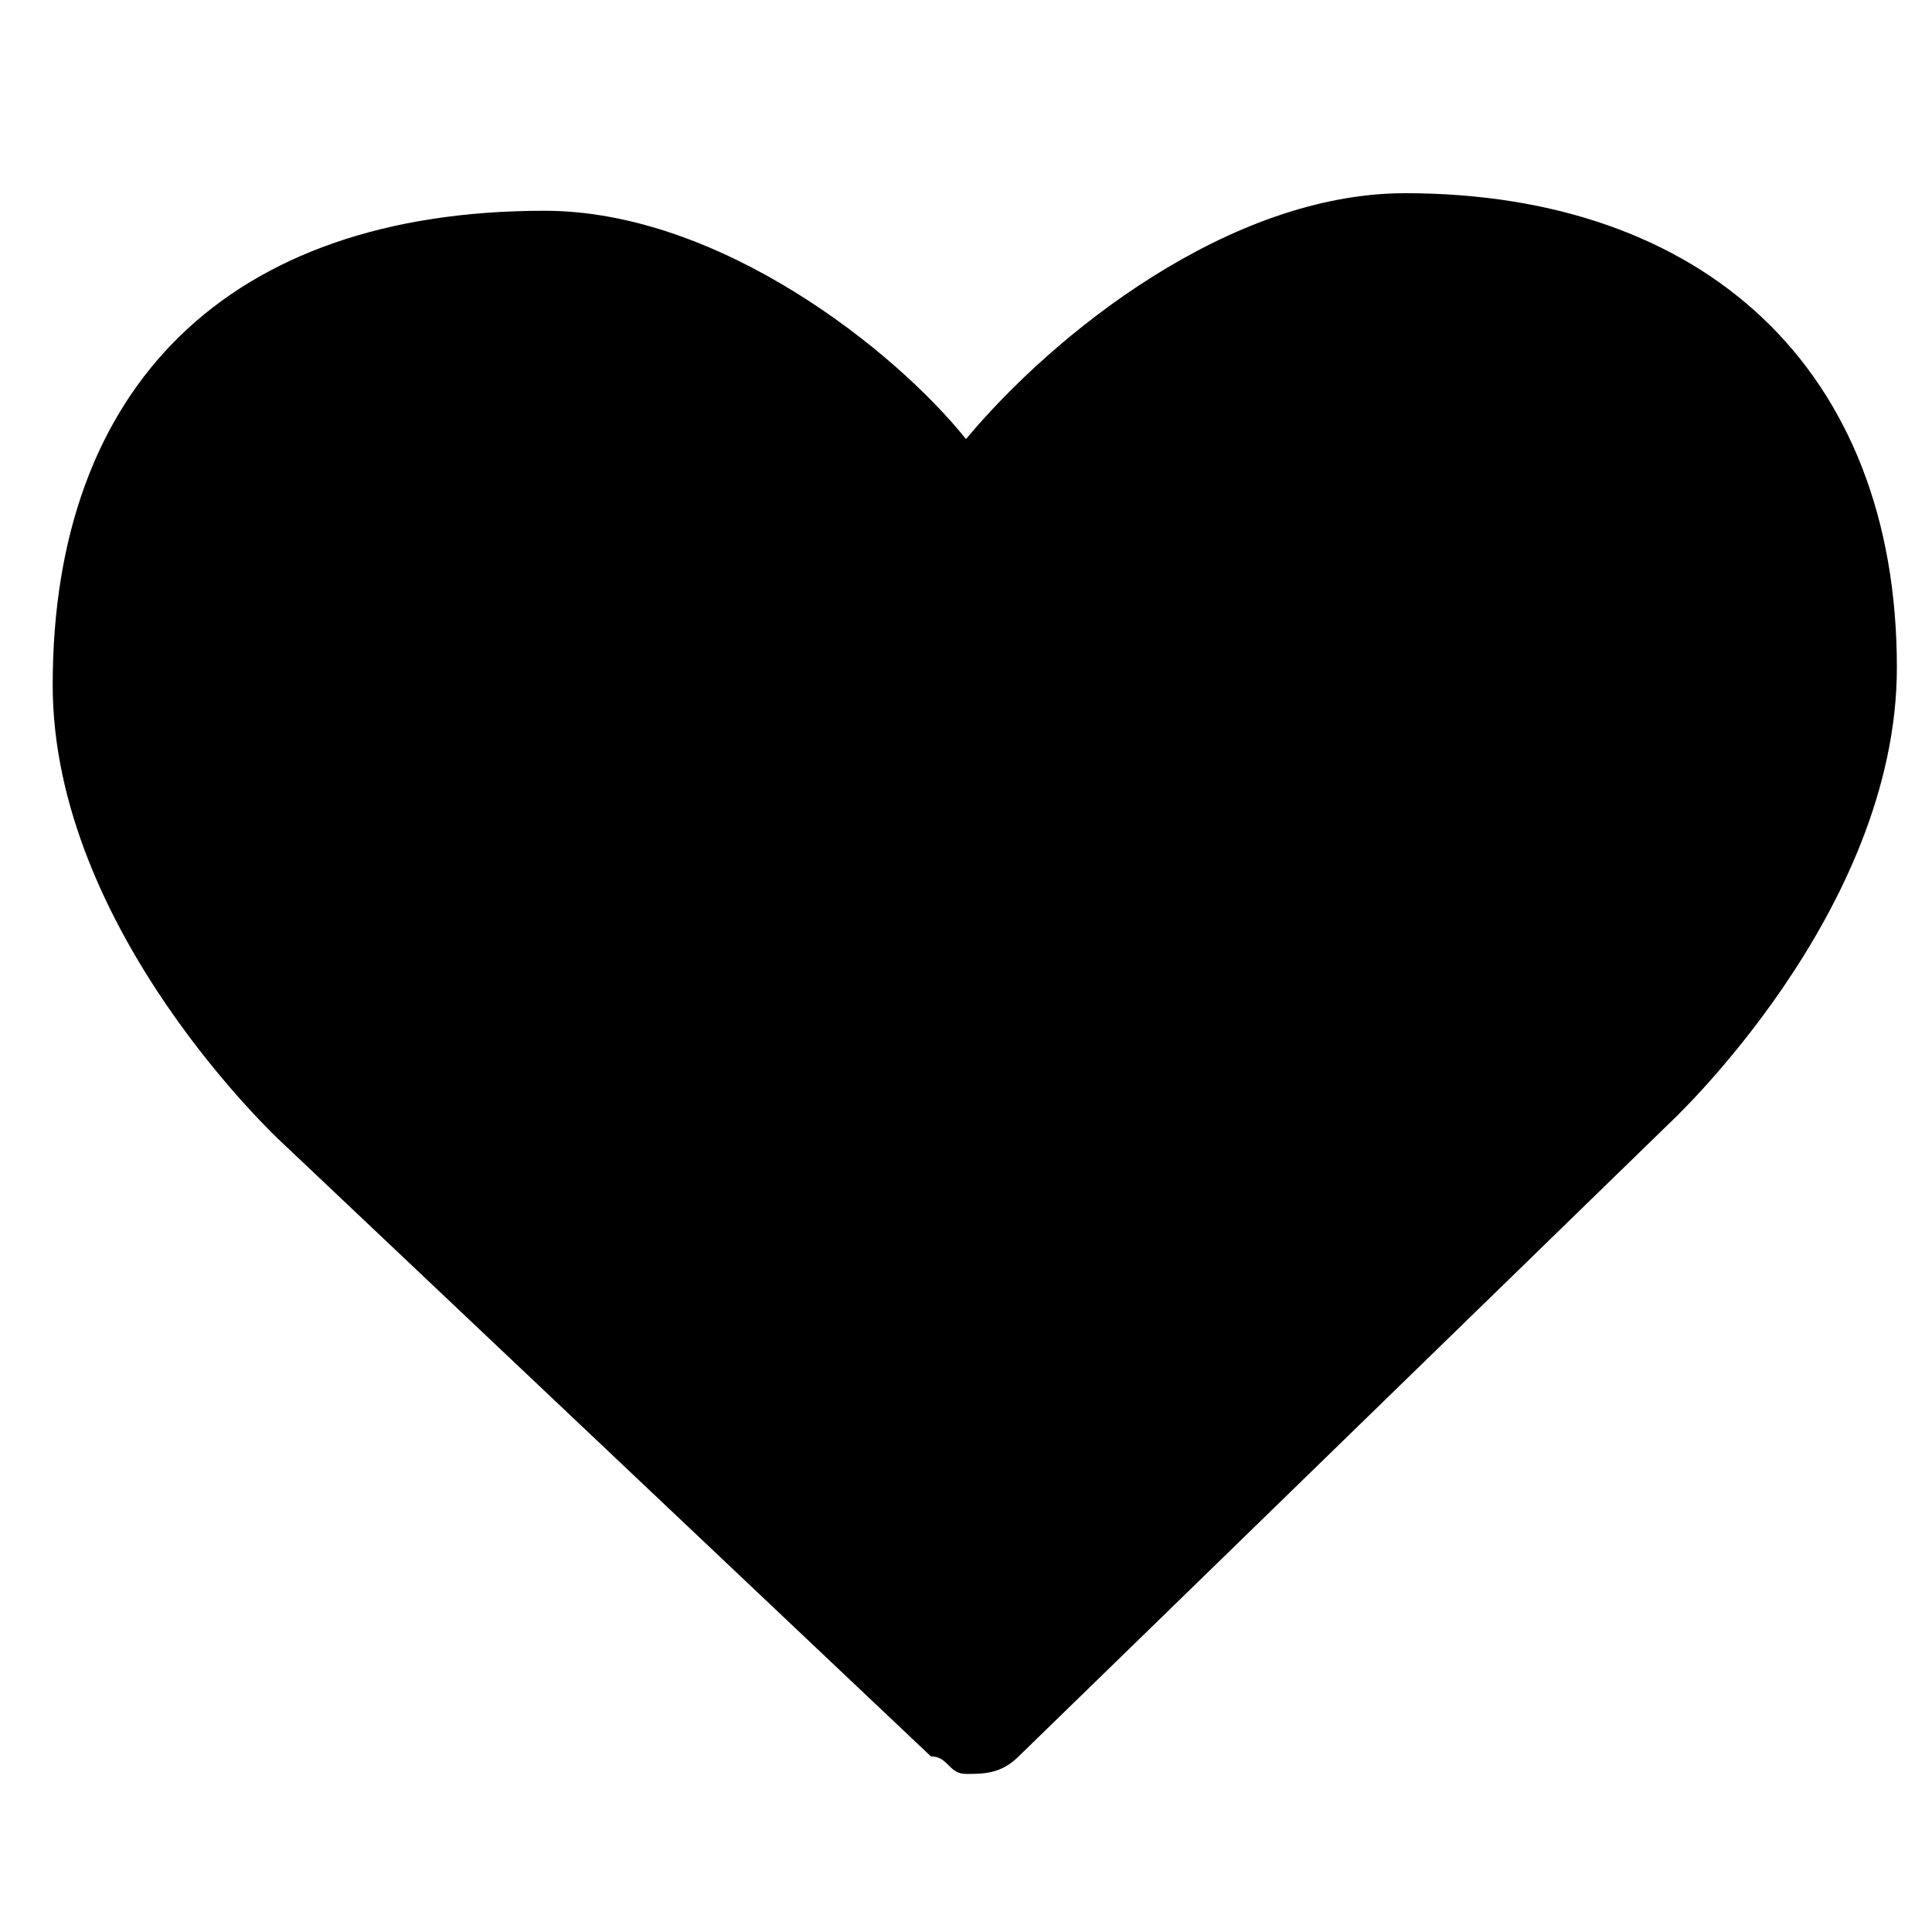
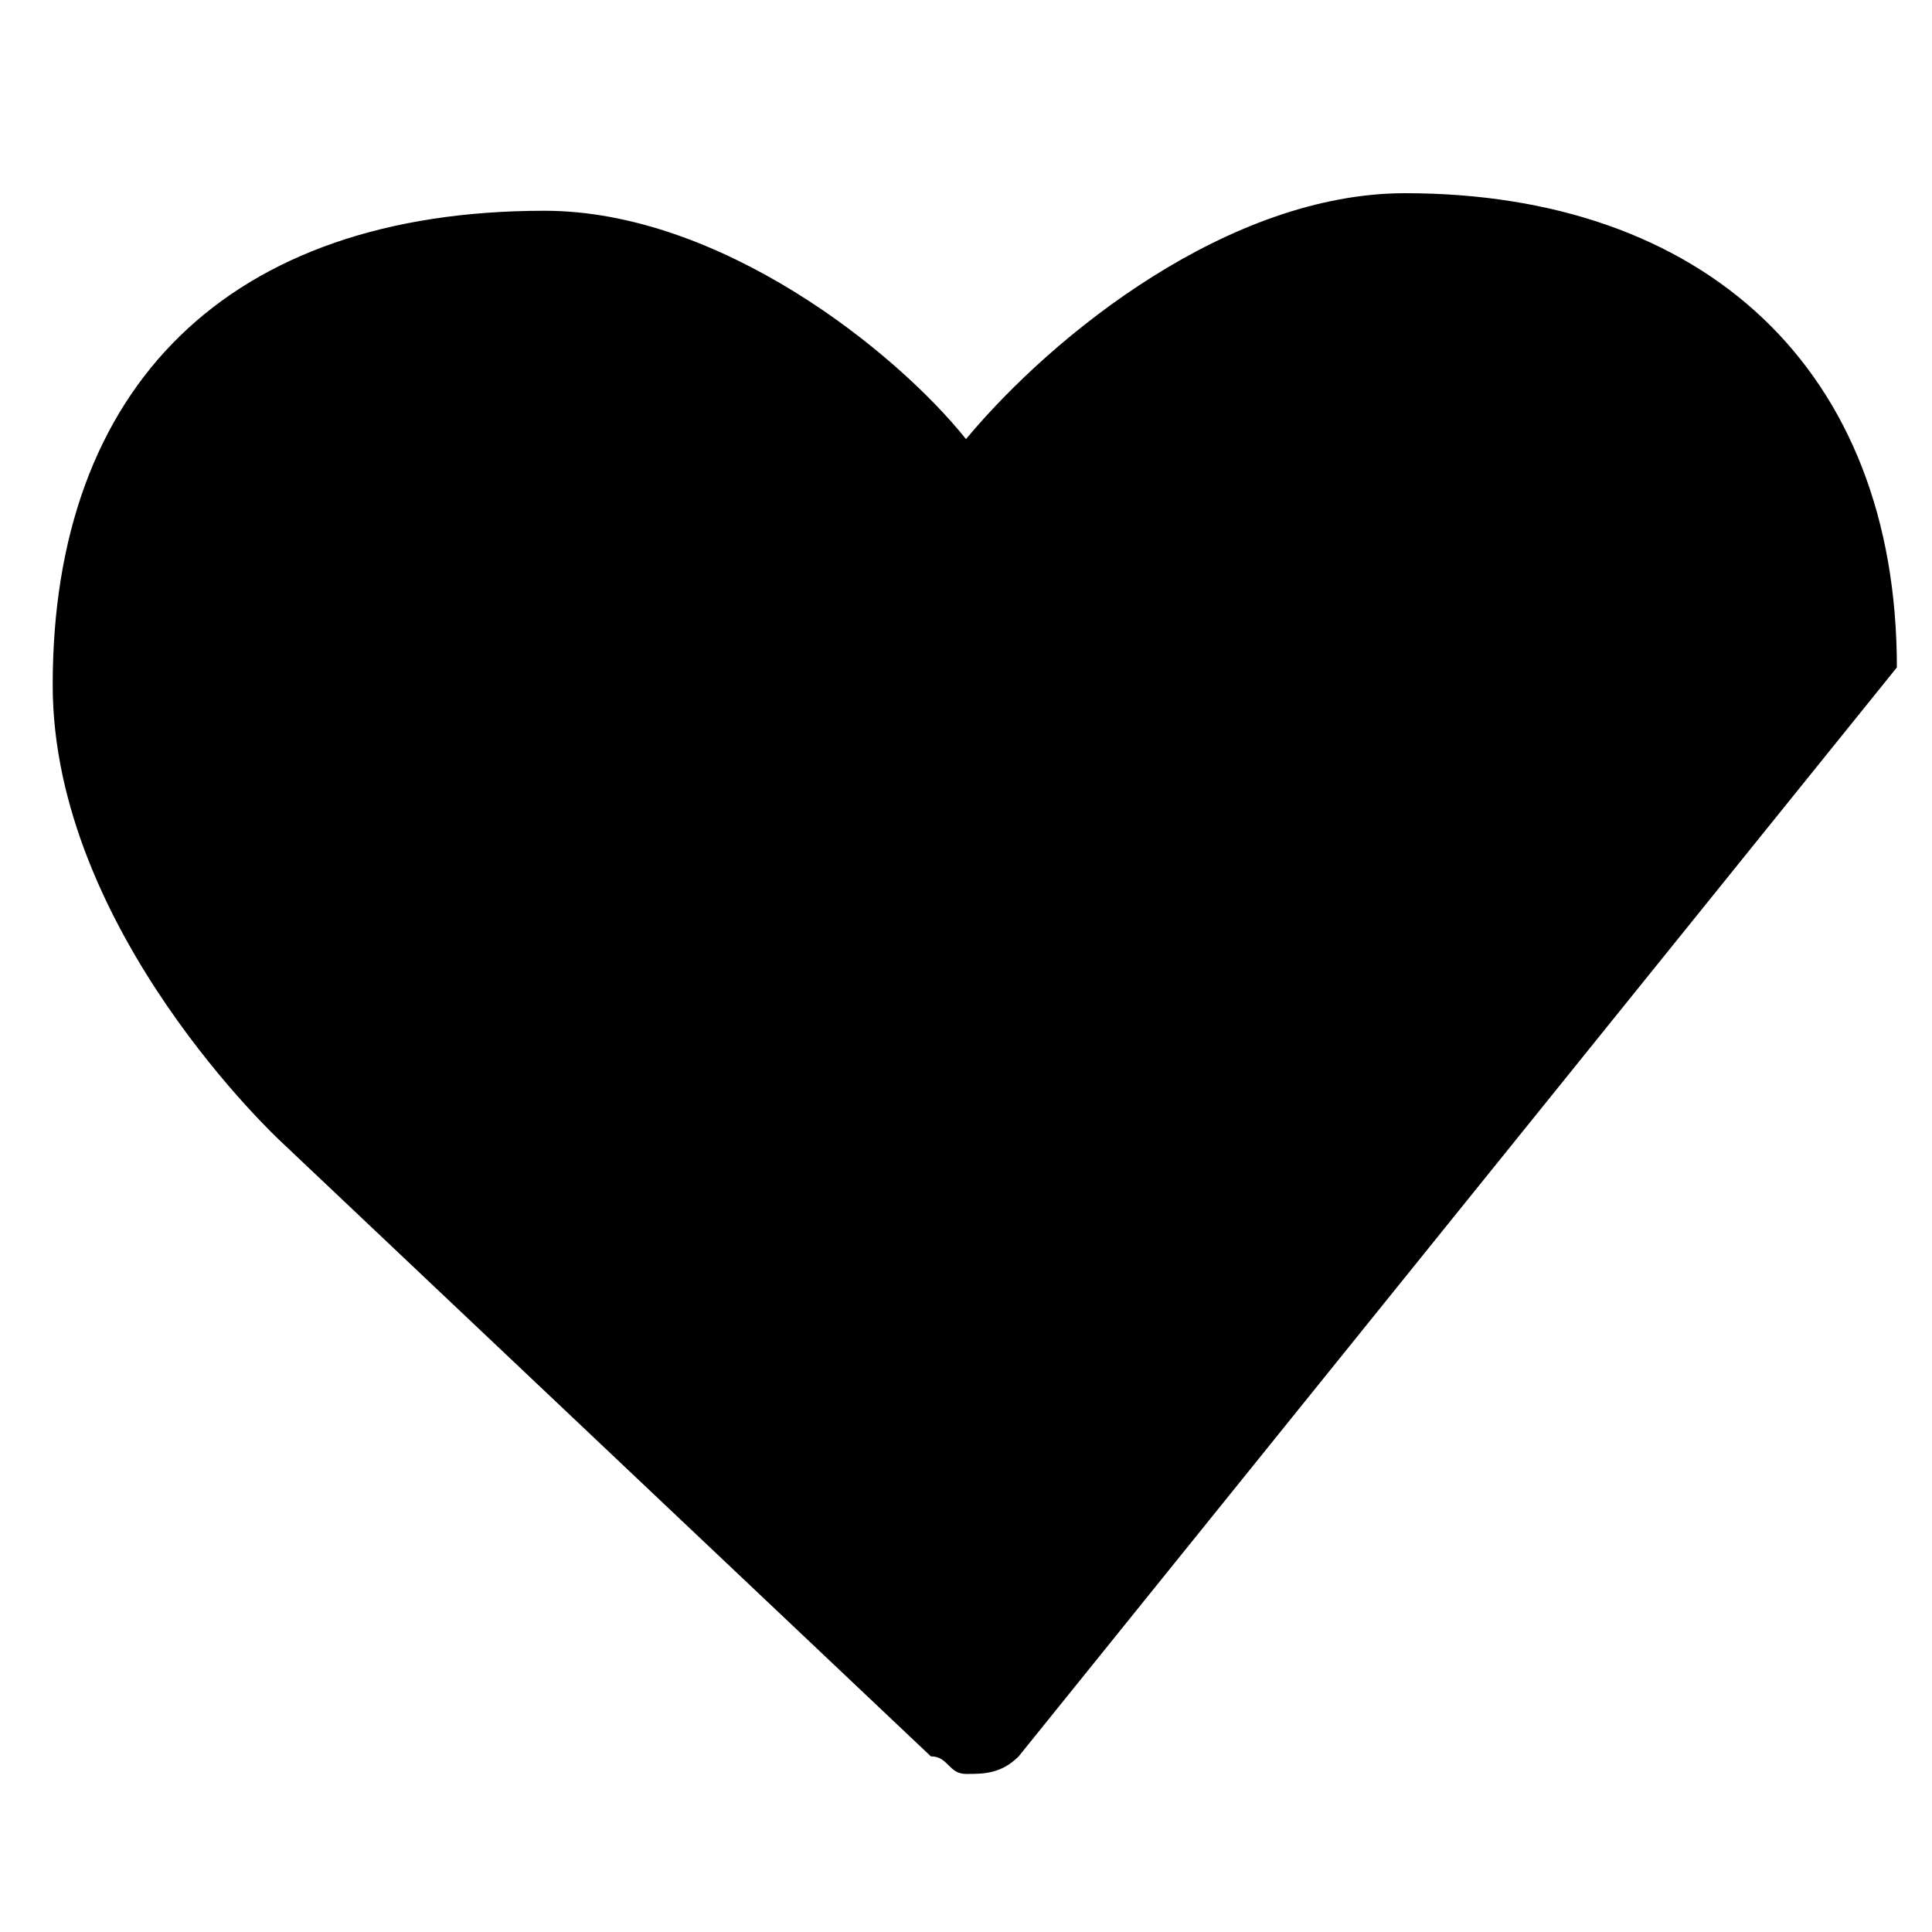
<svg xmlns="http://www.w3.org/2000/svg" version="1.1" id="Layer_1" x="0px" y="0px" width="11px" height="11px" viewBox="0 0 11 11" style="enable-background:new 0 0 11 11;" xml:space="preserve">
  <g>
-     <path d="M5.3,10L1.6,6.5c0,0-1.3-1.2-1.3-2.6c0-1.7,1-2.7,2.8-2.7c1,0,2,0.8,2.4,1.3C6,1.9,7,1.1,8,1.1c1.7,0,2.8,1,2.8,2.7   c0,1.4-1.3,2.6-1.3,2.6L5.8,10c-0.1,0.1-0.2,0.1-0.3,0.1S5.4,10,5.3,10z" />
+     <path d="M5.3,10L1.6,6.5c0,0-1.3-1.2-1.3-2.6c0-1.7,1-2.7,2.8-2.7c1,0,2,0.8,2.4,1.3C6,1.9,7,1.1,8,1.1c1.7,0,2.8,1,2.8,2.7   L5.8,10c-0.1,0.1-0.2,0.1-0.3,0.1S5.4,10,5.3,10z" />
  </g>
</svg>